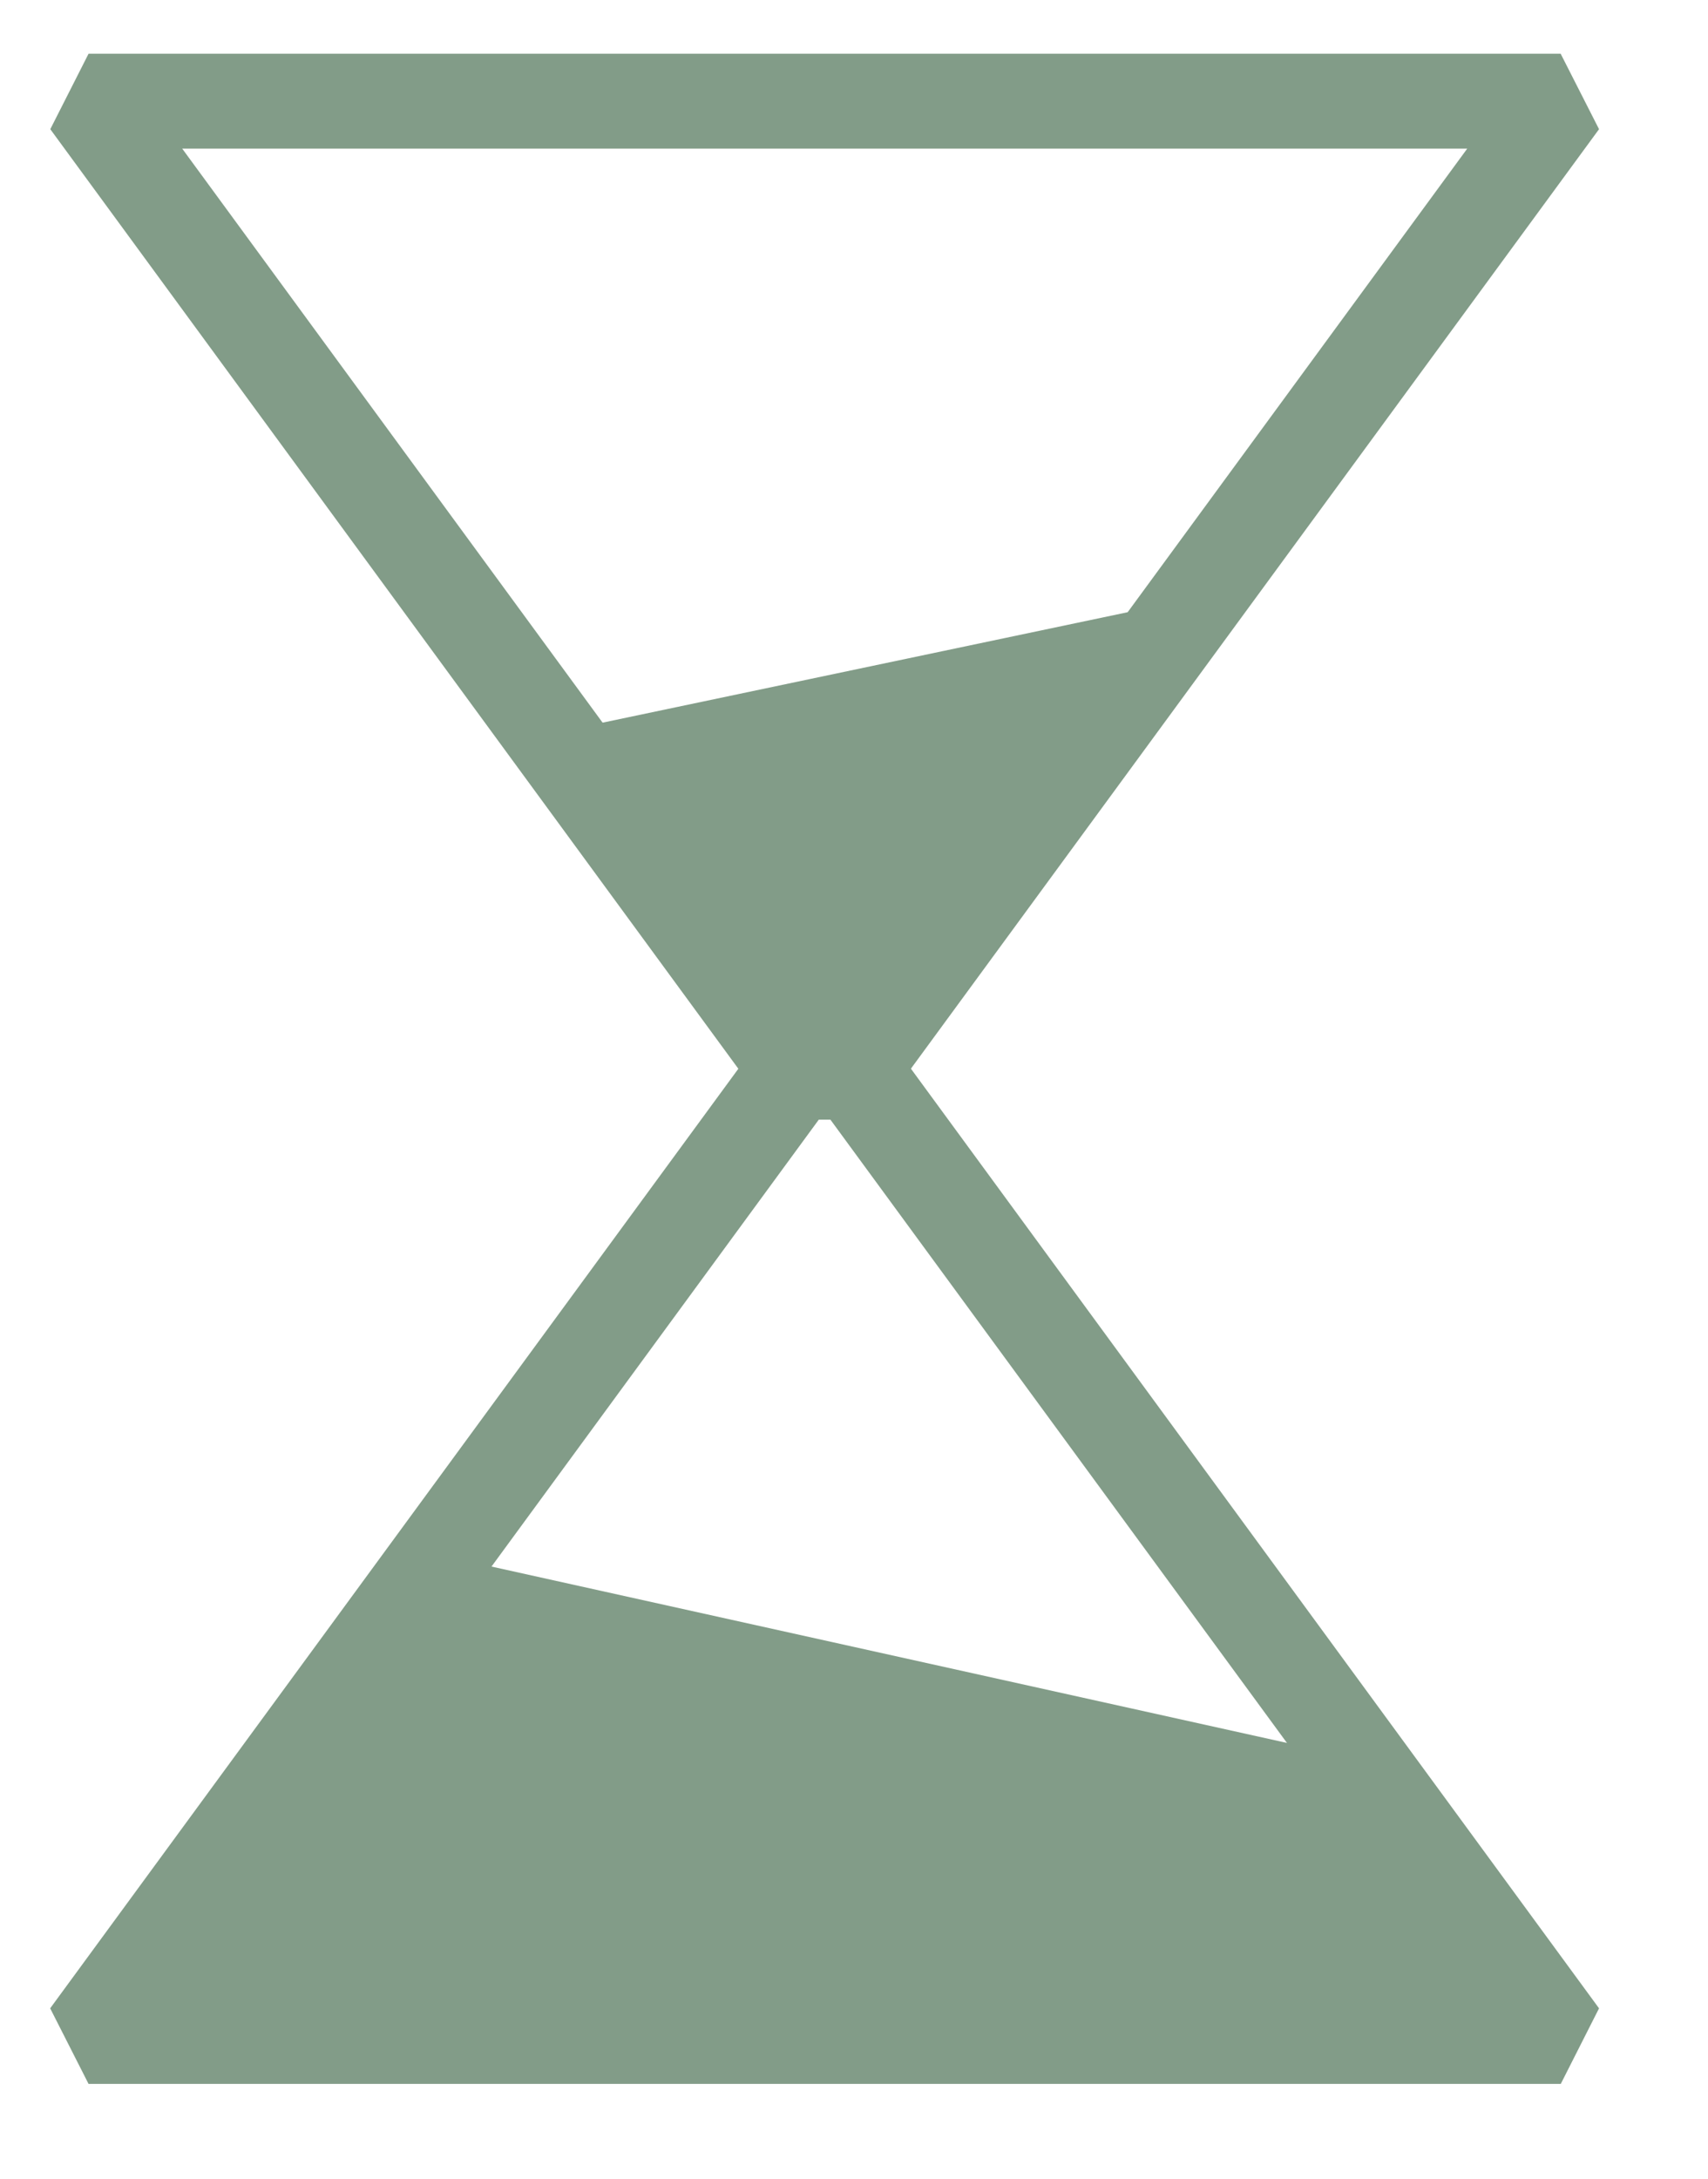
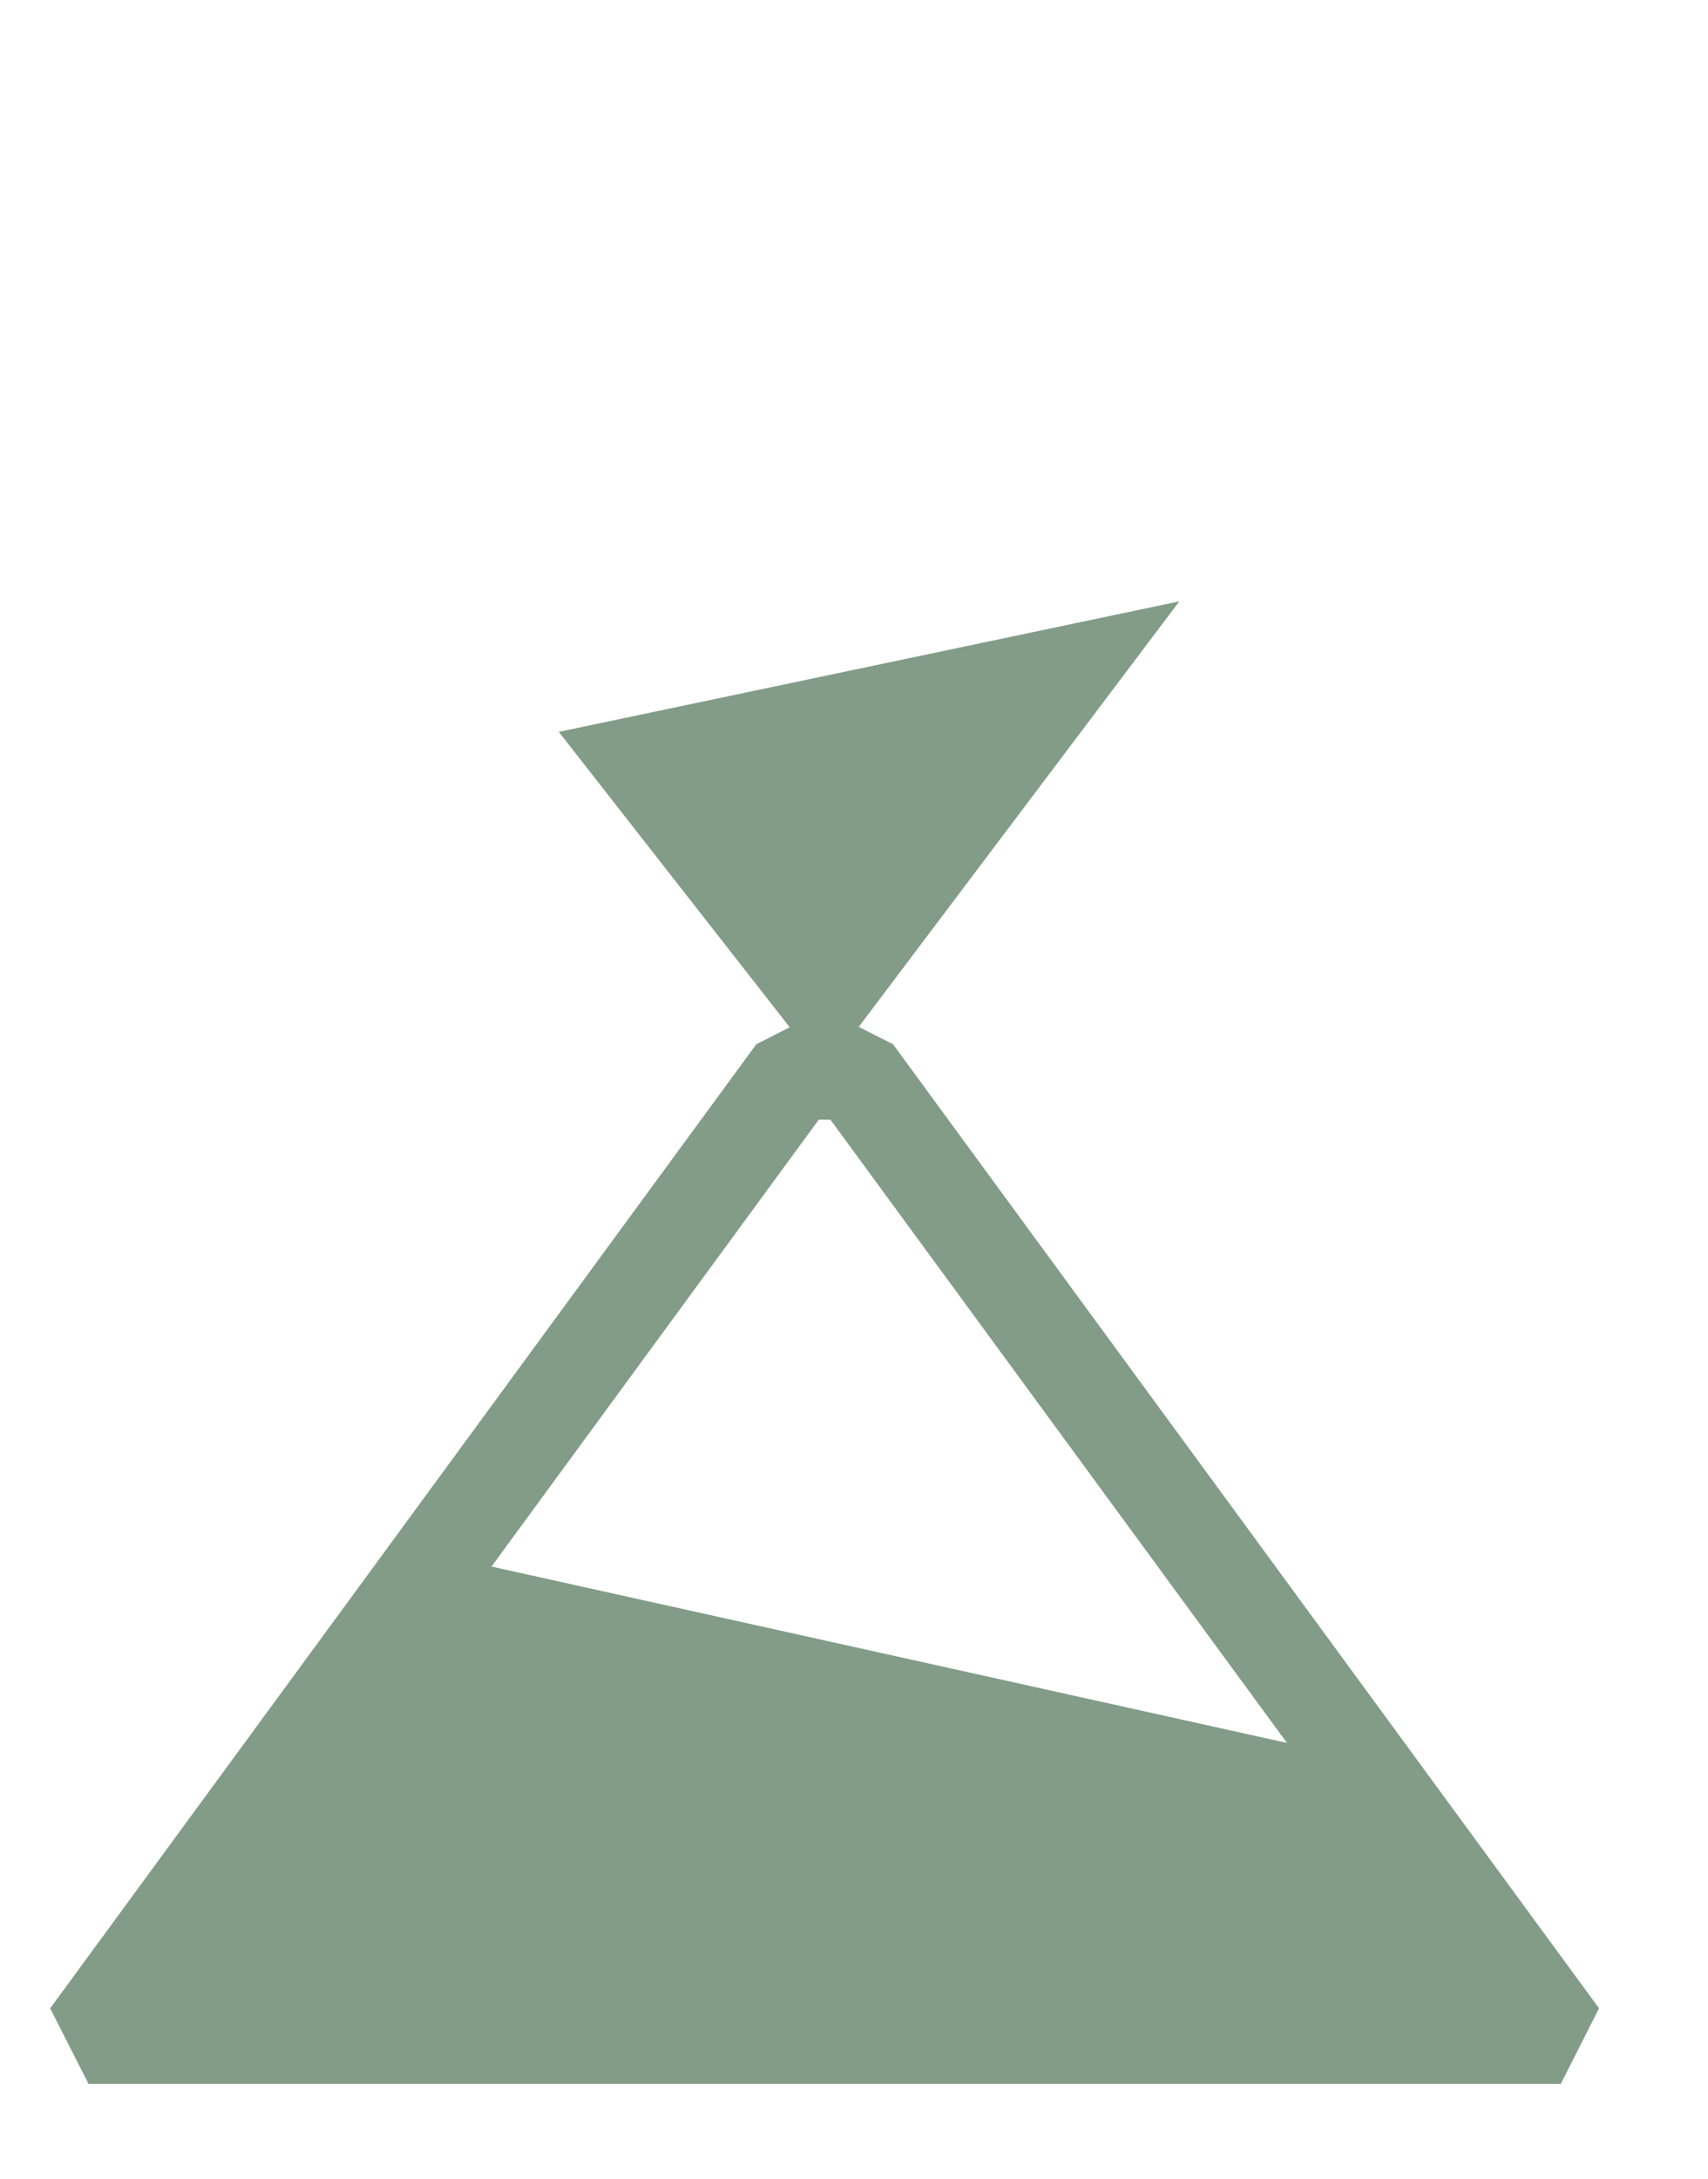
<svg xmlns="http://www.w3.org/2000/svg" version="1.1" id="Layer_1" x="0px" y="0px" width="14.06px" height="17.932px" viewBox="0 0 14.06 17.932" enable-background="new 0 0 14.06 17.932" xml:space="preserve">
-   <path fill="#829C88" d="M7.035,9.156H6.542l-0.316-0.16L0.414,1.063l0.315-0.621h12.118l0.316,0.621L7.35,8.996L7.035,9.156z   M6.74,8.375h0.097l5.241-7.152H1.5L6.74,8.375z" />
  <path fill="#829C88" d="M6.542,8.432h0.493l0.316,0.16l5.812,7.933l-0.315,0.622H0.729l-0.316-0.622l5.813-7.933L6.542,8.432z   M6.836,9.213H6.74L1.5,16.365h10.577L6.836,9.213z" />
  <polygon fill="#829C88" points="3.59,12.789 10.945,14.419 12.54,16.6 1.083,16.6 " />
  <polygon fill="#829C88" points="6.789,8.821 4.6,6.022 9.708,4.948 " />
</svg>